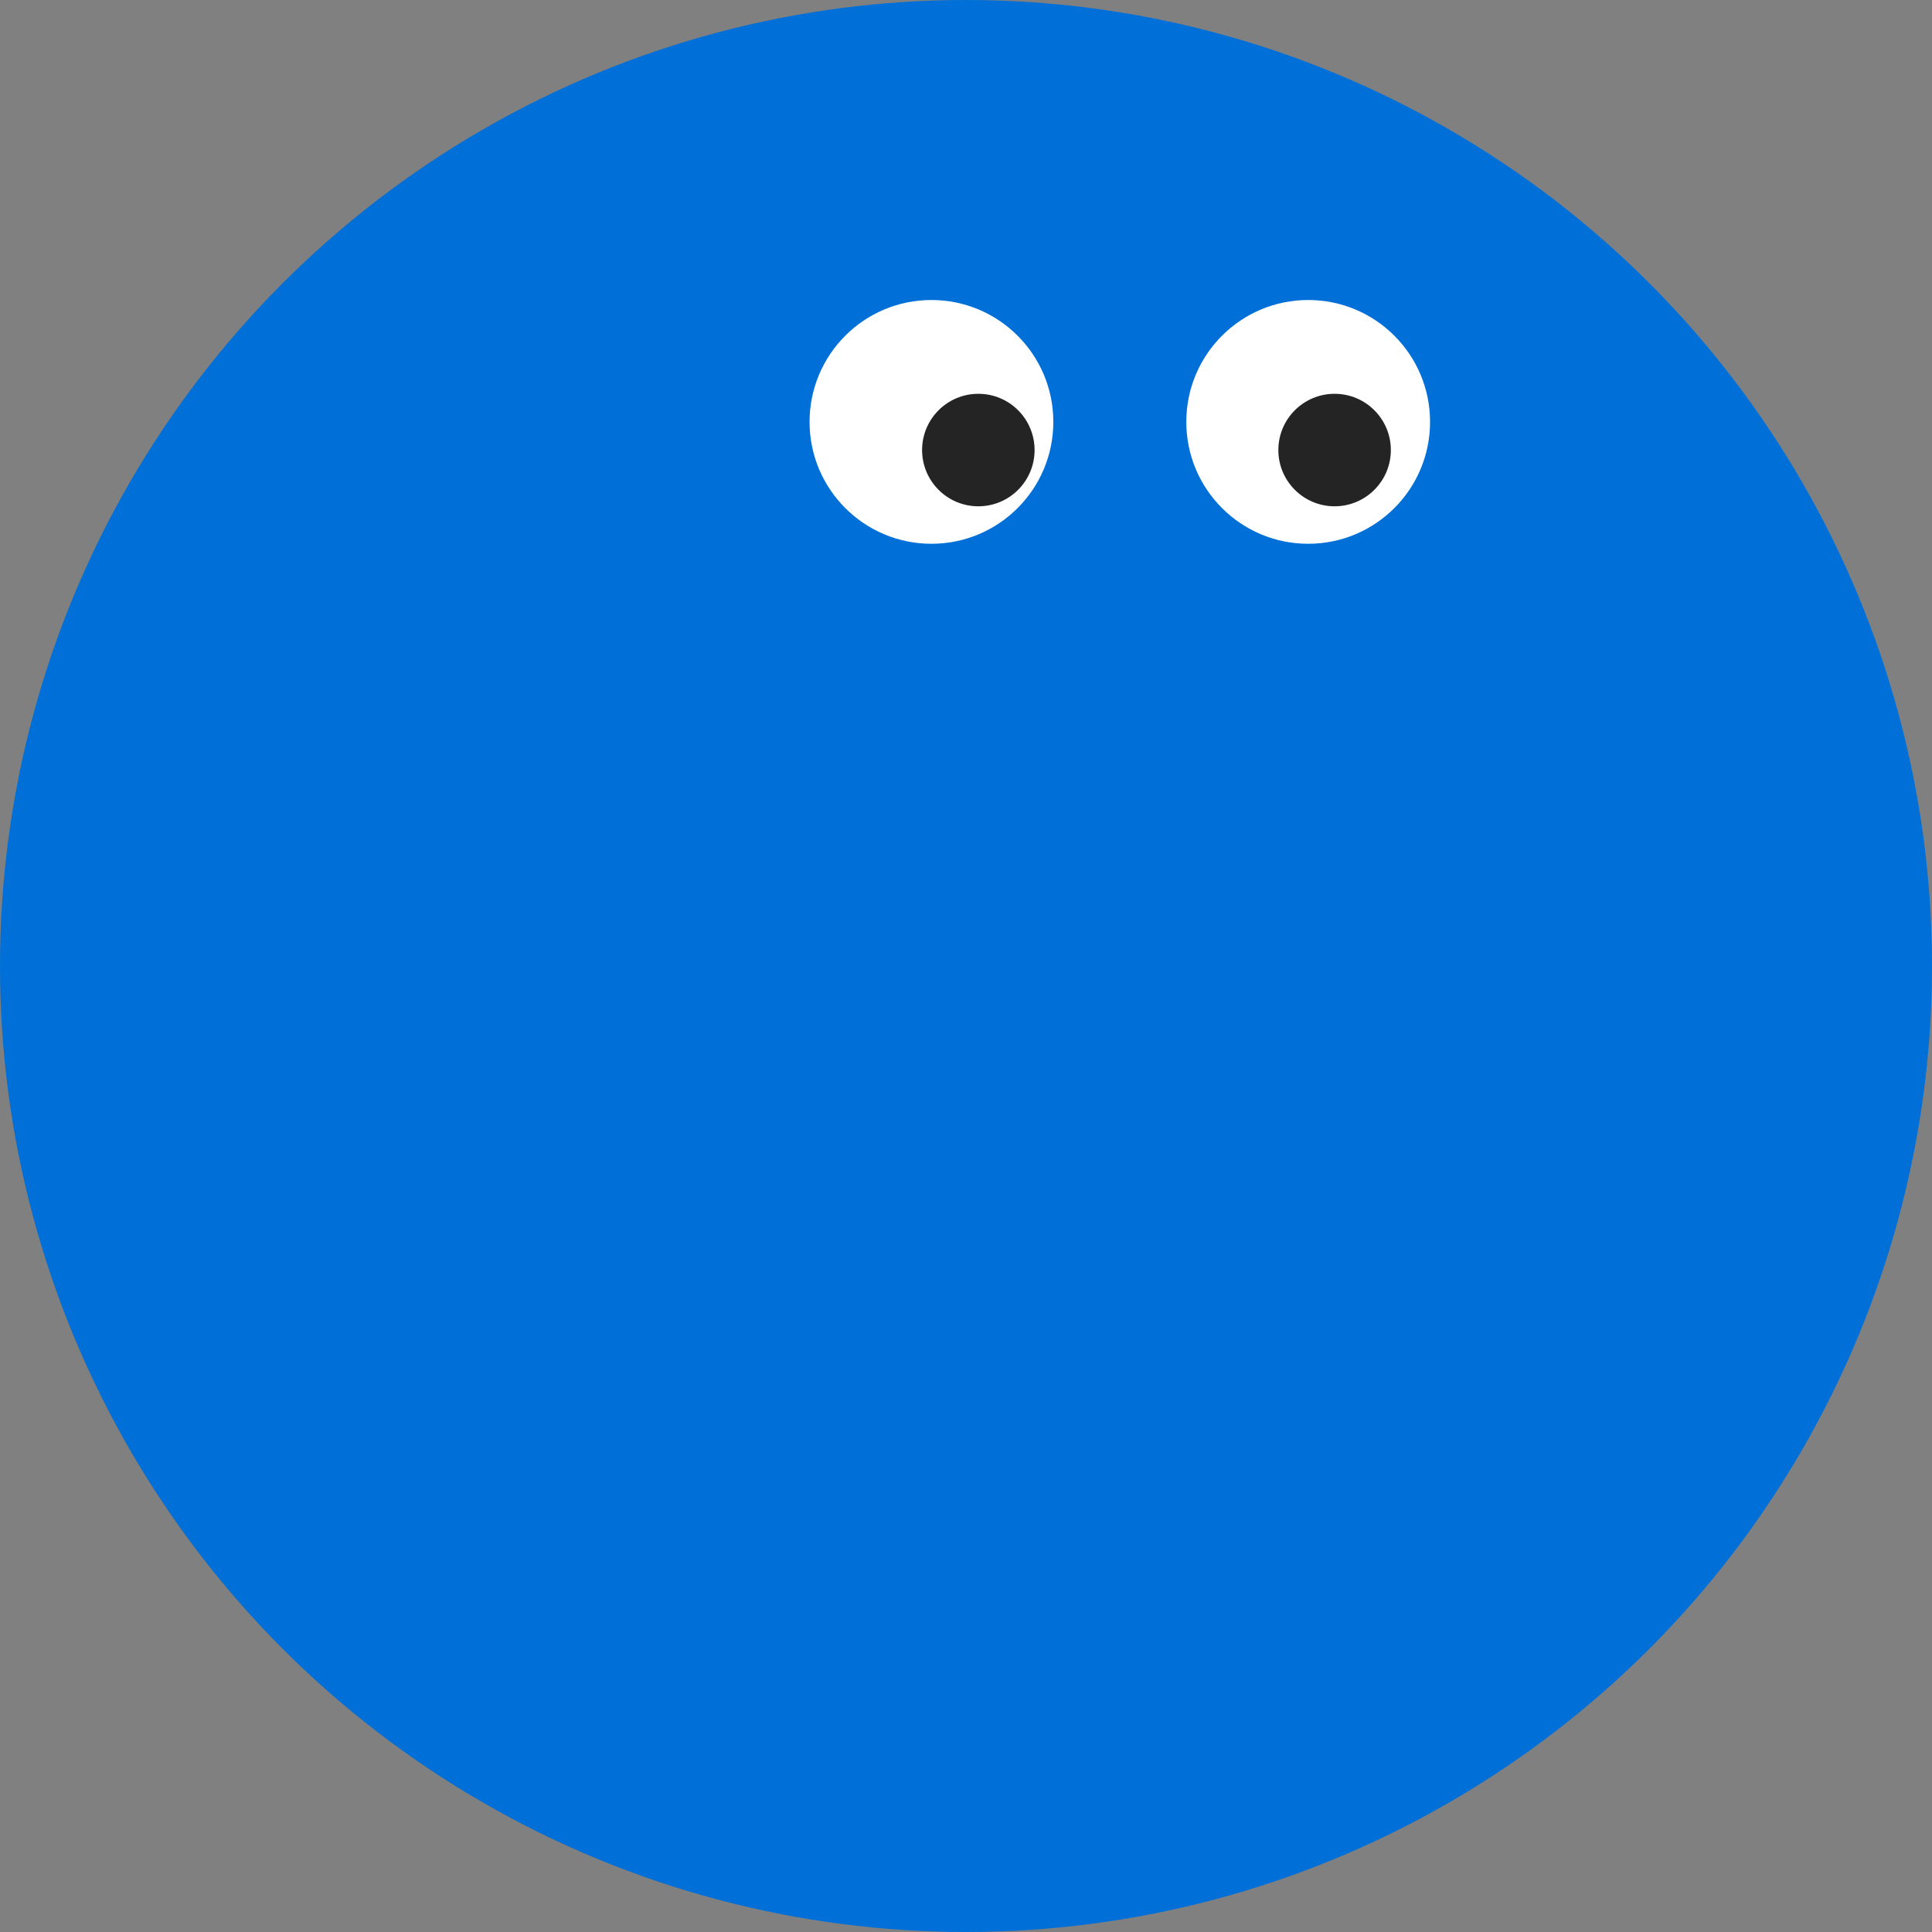
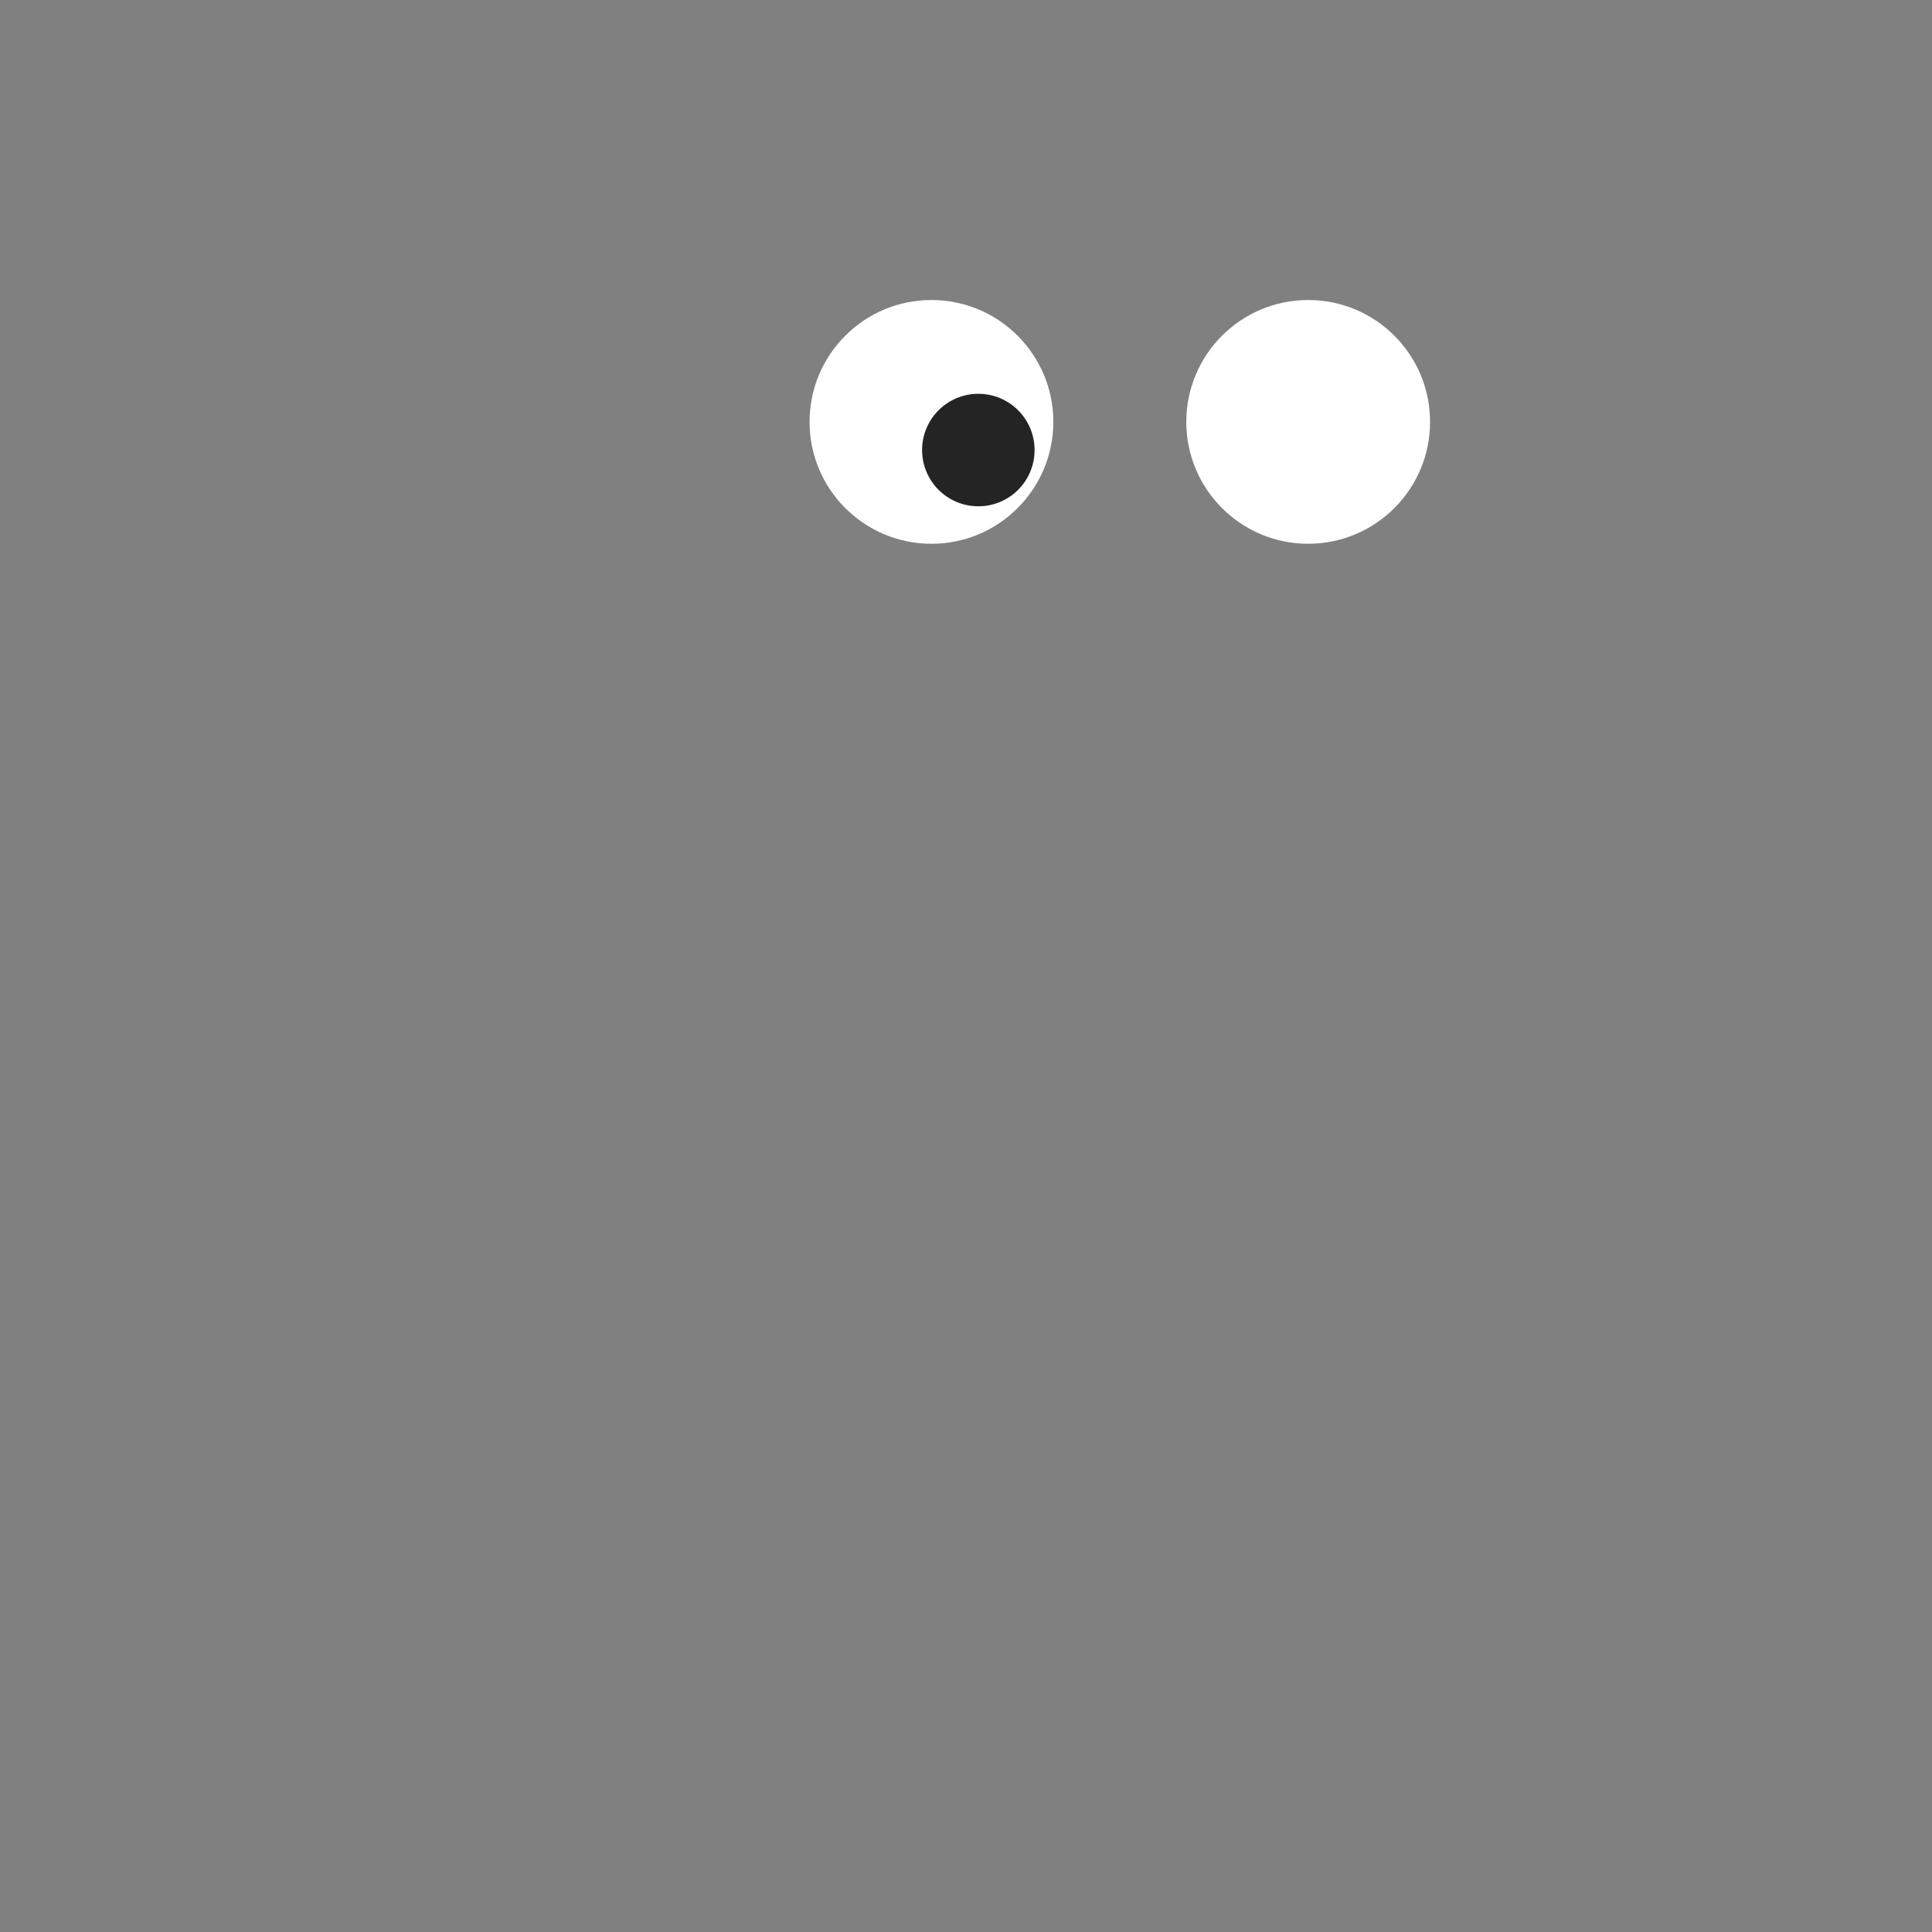
<svg xmlns="http://www.w3.org/2000/svg" width="70" height="70" viewBox="0 0 70 70" fill="none">
  <rect x="0" y="0" width="70" height="70" fill="#808080" stroke="none" />
-   <circle cx="35" cy="35" r="35" fill="#006FD7" />
  <circle cx="47.398" cy="15.286" r="4.416" fill="#fff" />
  <circle cx="33.748" cy="15.286" r="4.416" fill="#fff" />
  <circle cx="2.038" cy="2.038" r="2.038" transform="matrix(-1 0 0 1 37.485 14.268)" fill="#242424" />
-   <circle cx="2.038" cy="2.038" r="2.038" transform="matrix(-1 0 0 1 50.393 14.268)" fill="#242424" />
</svg>